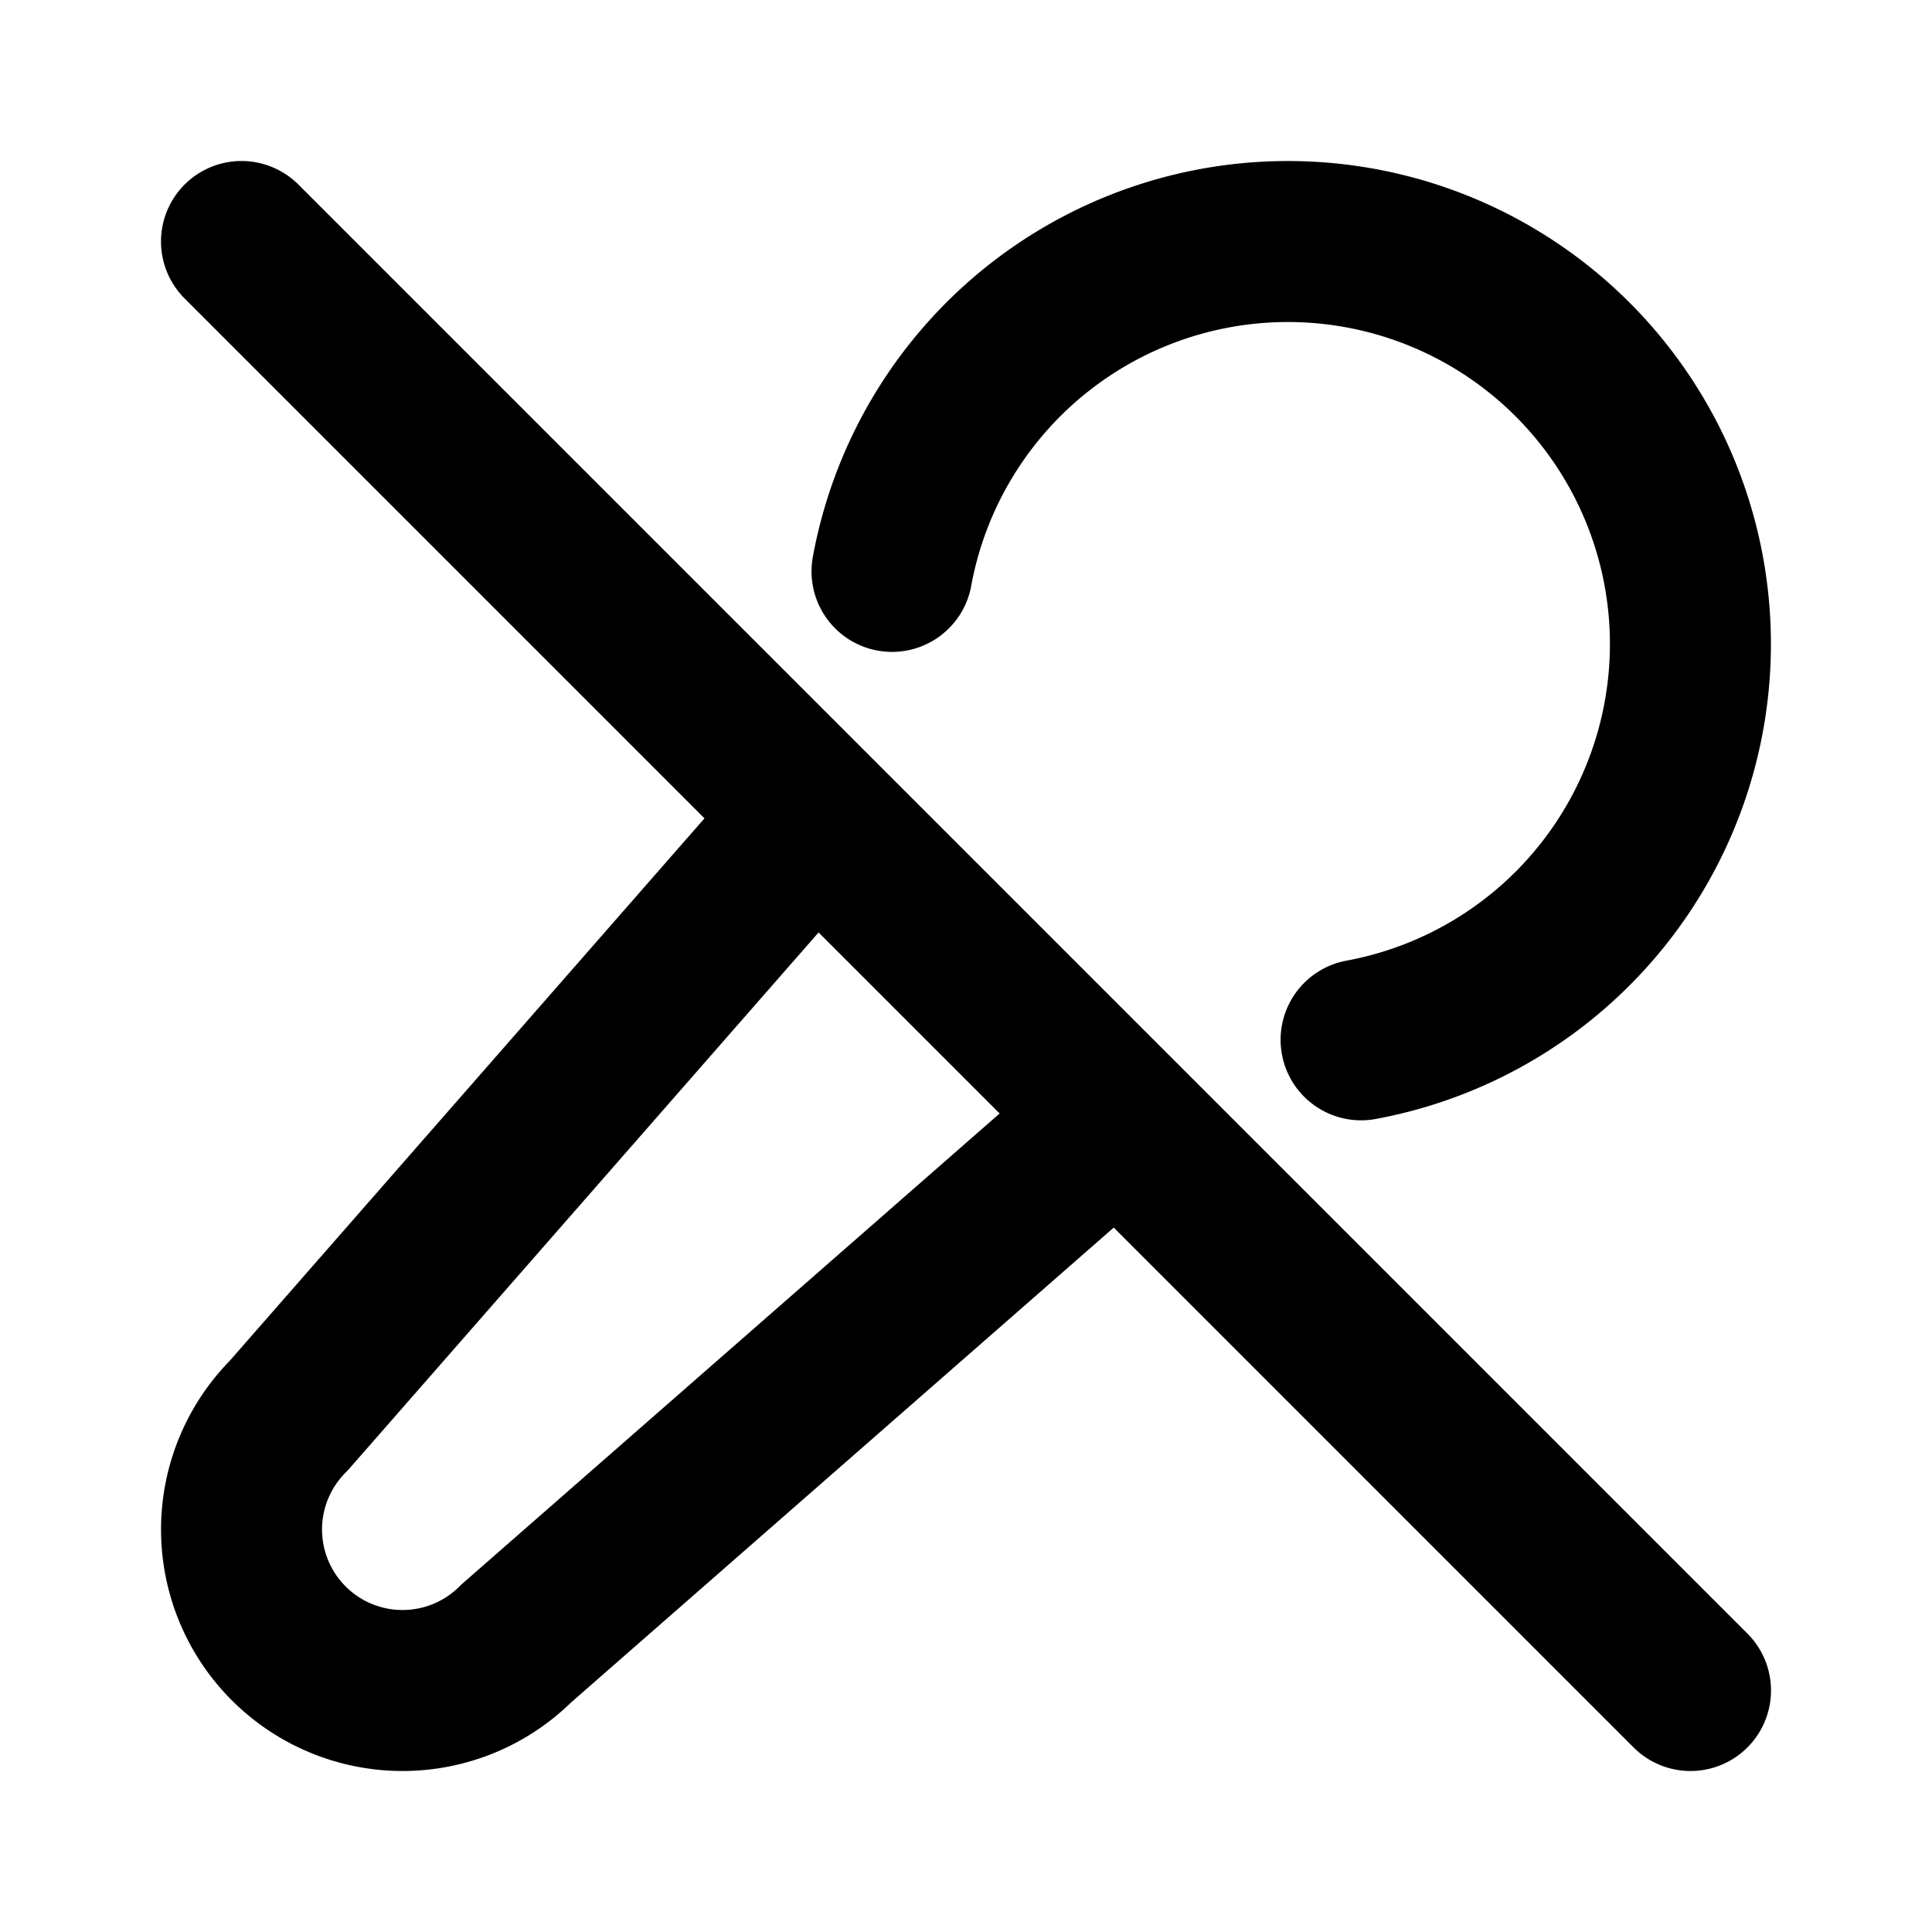
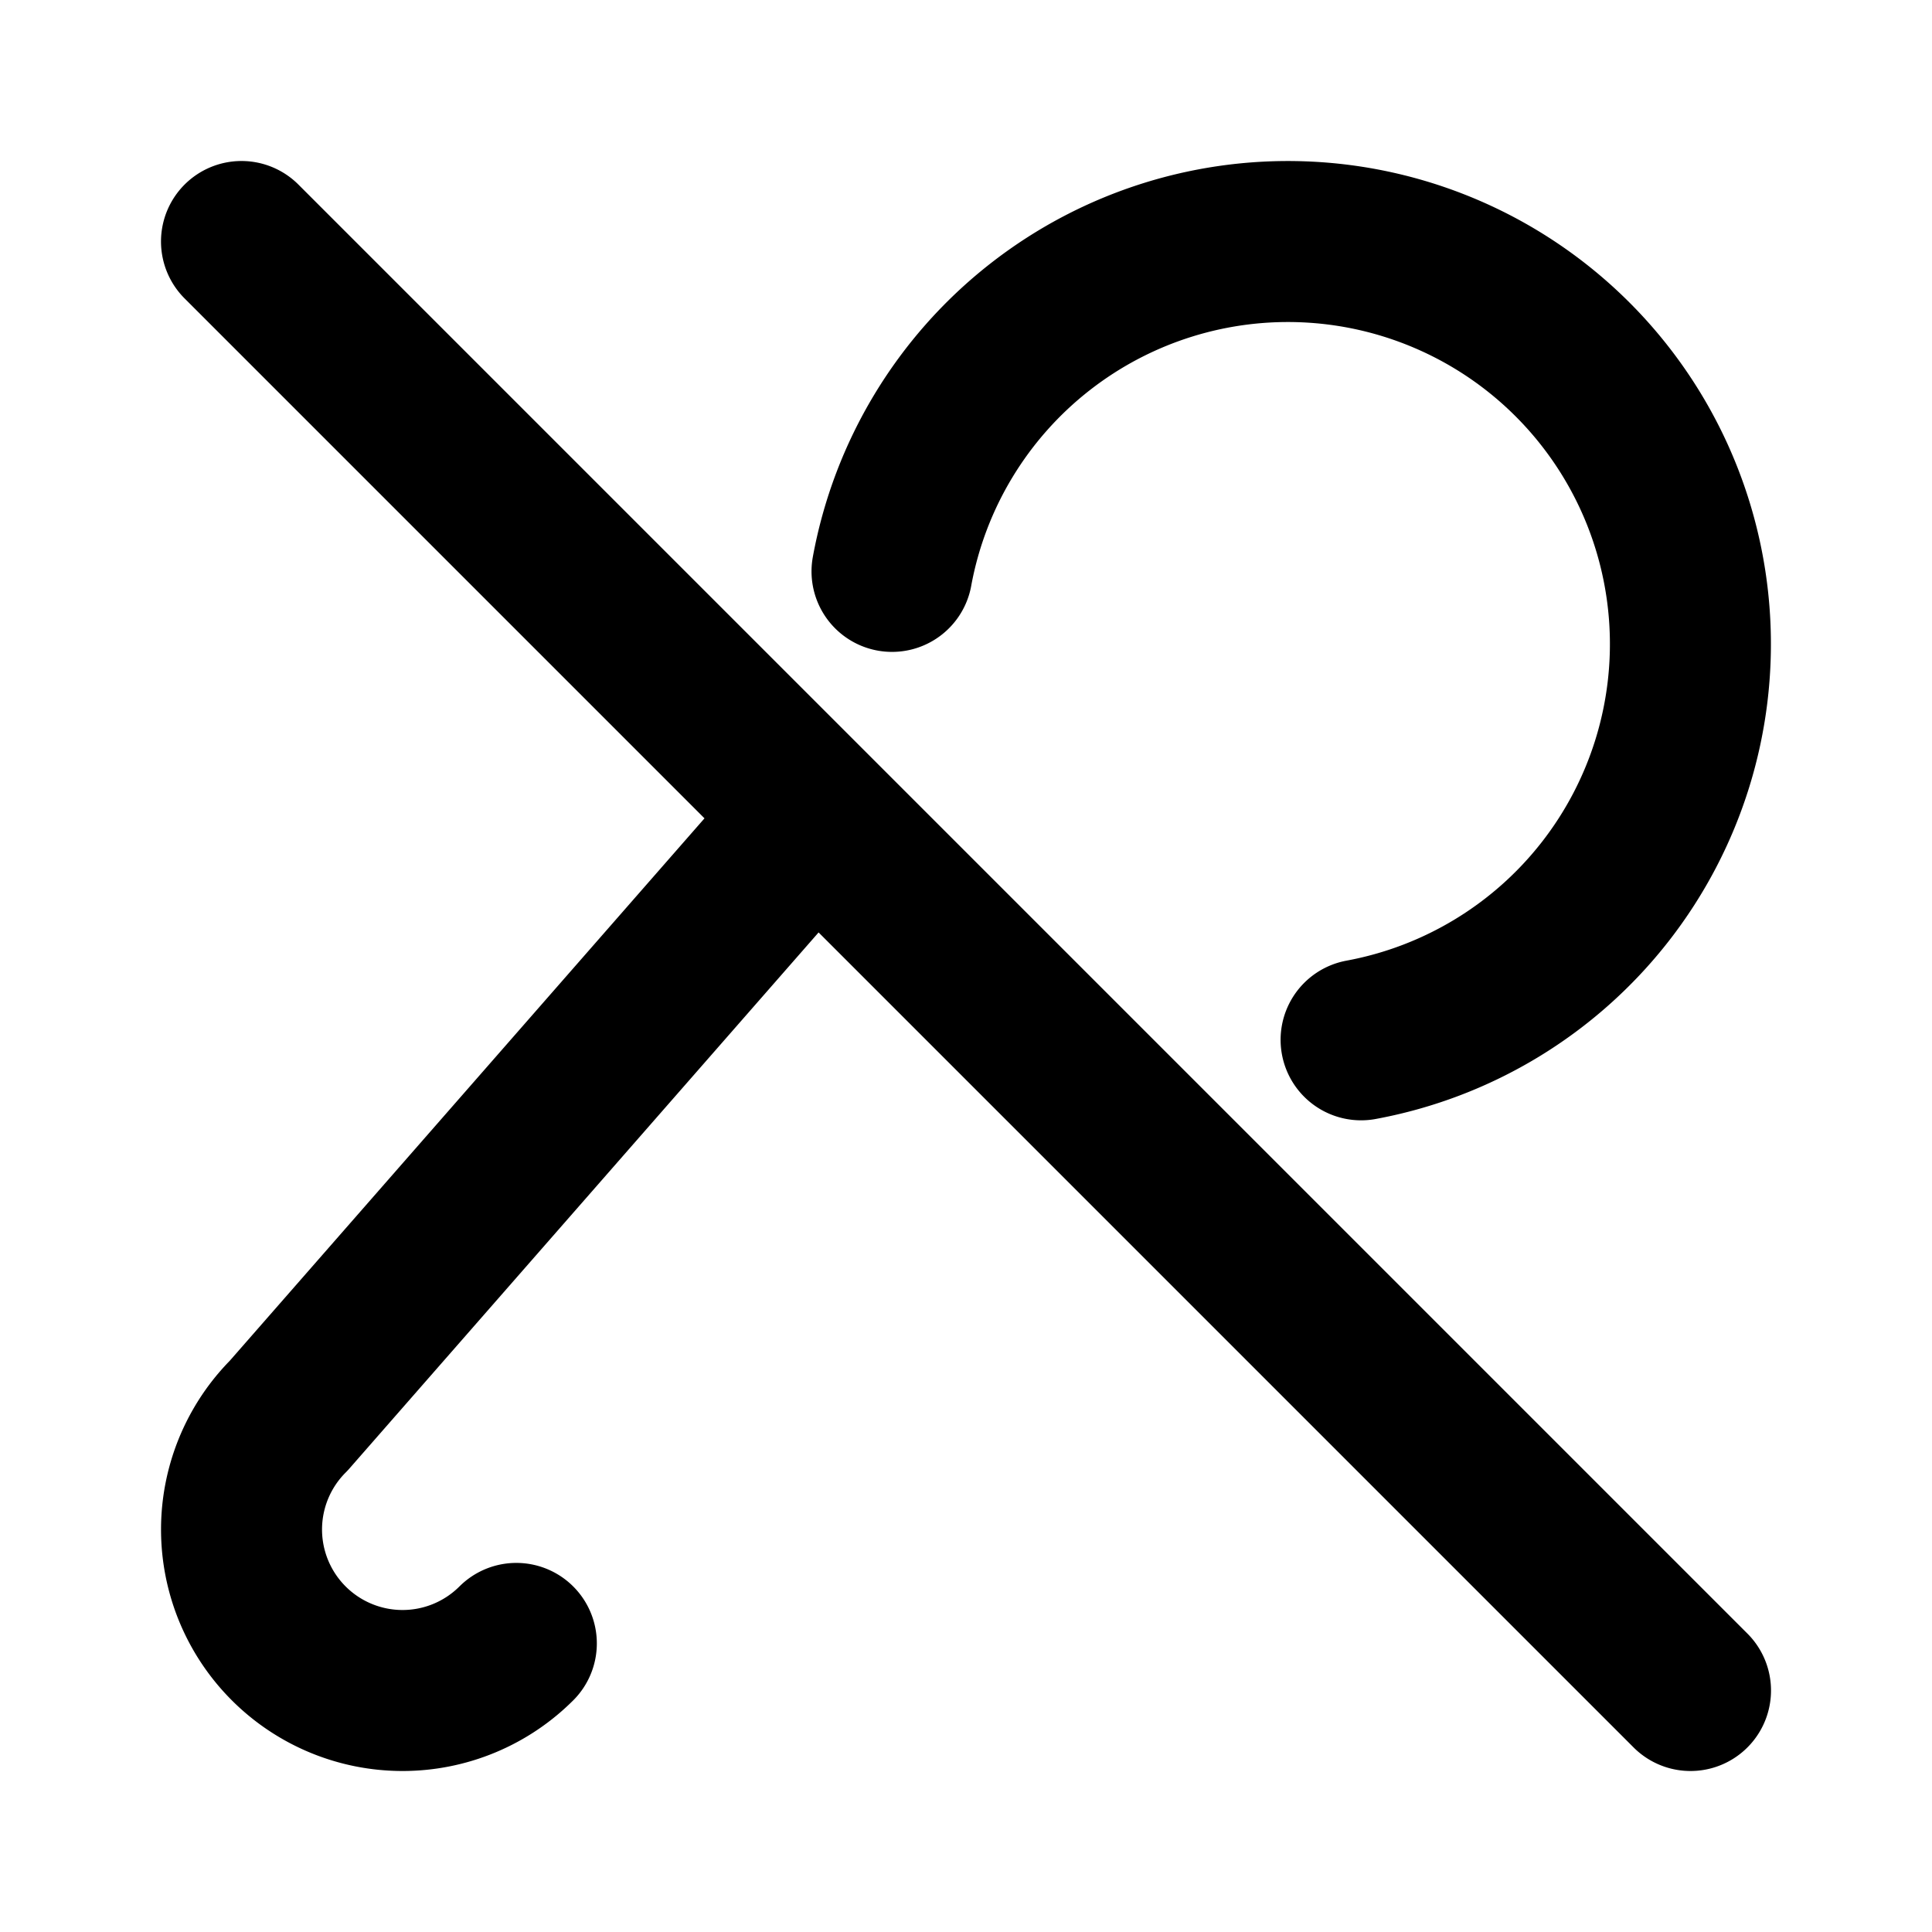
<svg xmlns="http://www.w3.org/2000/svg" width="800" height="800" viewBox="0 0 24 24">
-   <path fill="none" stroke="currentColor" stroke-linecap="round" stroke-linejoin="round" stroke-width="2" d="M16.908 12.917a5 5 0 1 0-5.827-5.819m-.965 3.027l-6.529 7.46a2 2 0 1 0 2.827 2.83l7.461-6.529M3 3l18 18" />
+   <path fill="none" stroke="currentColor" stroke-linecap="round" stroke-linejoin="round" stroke-width="2" d="M16.908 12.917a5 5 0 1 0-5.827-5.819m-.965 3.027l-6.529 7.46a2 2 0 1 0 2.827 2.83M3 3l18 18" />
</svg>